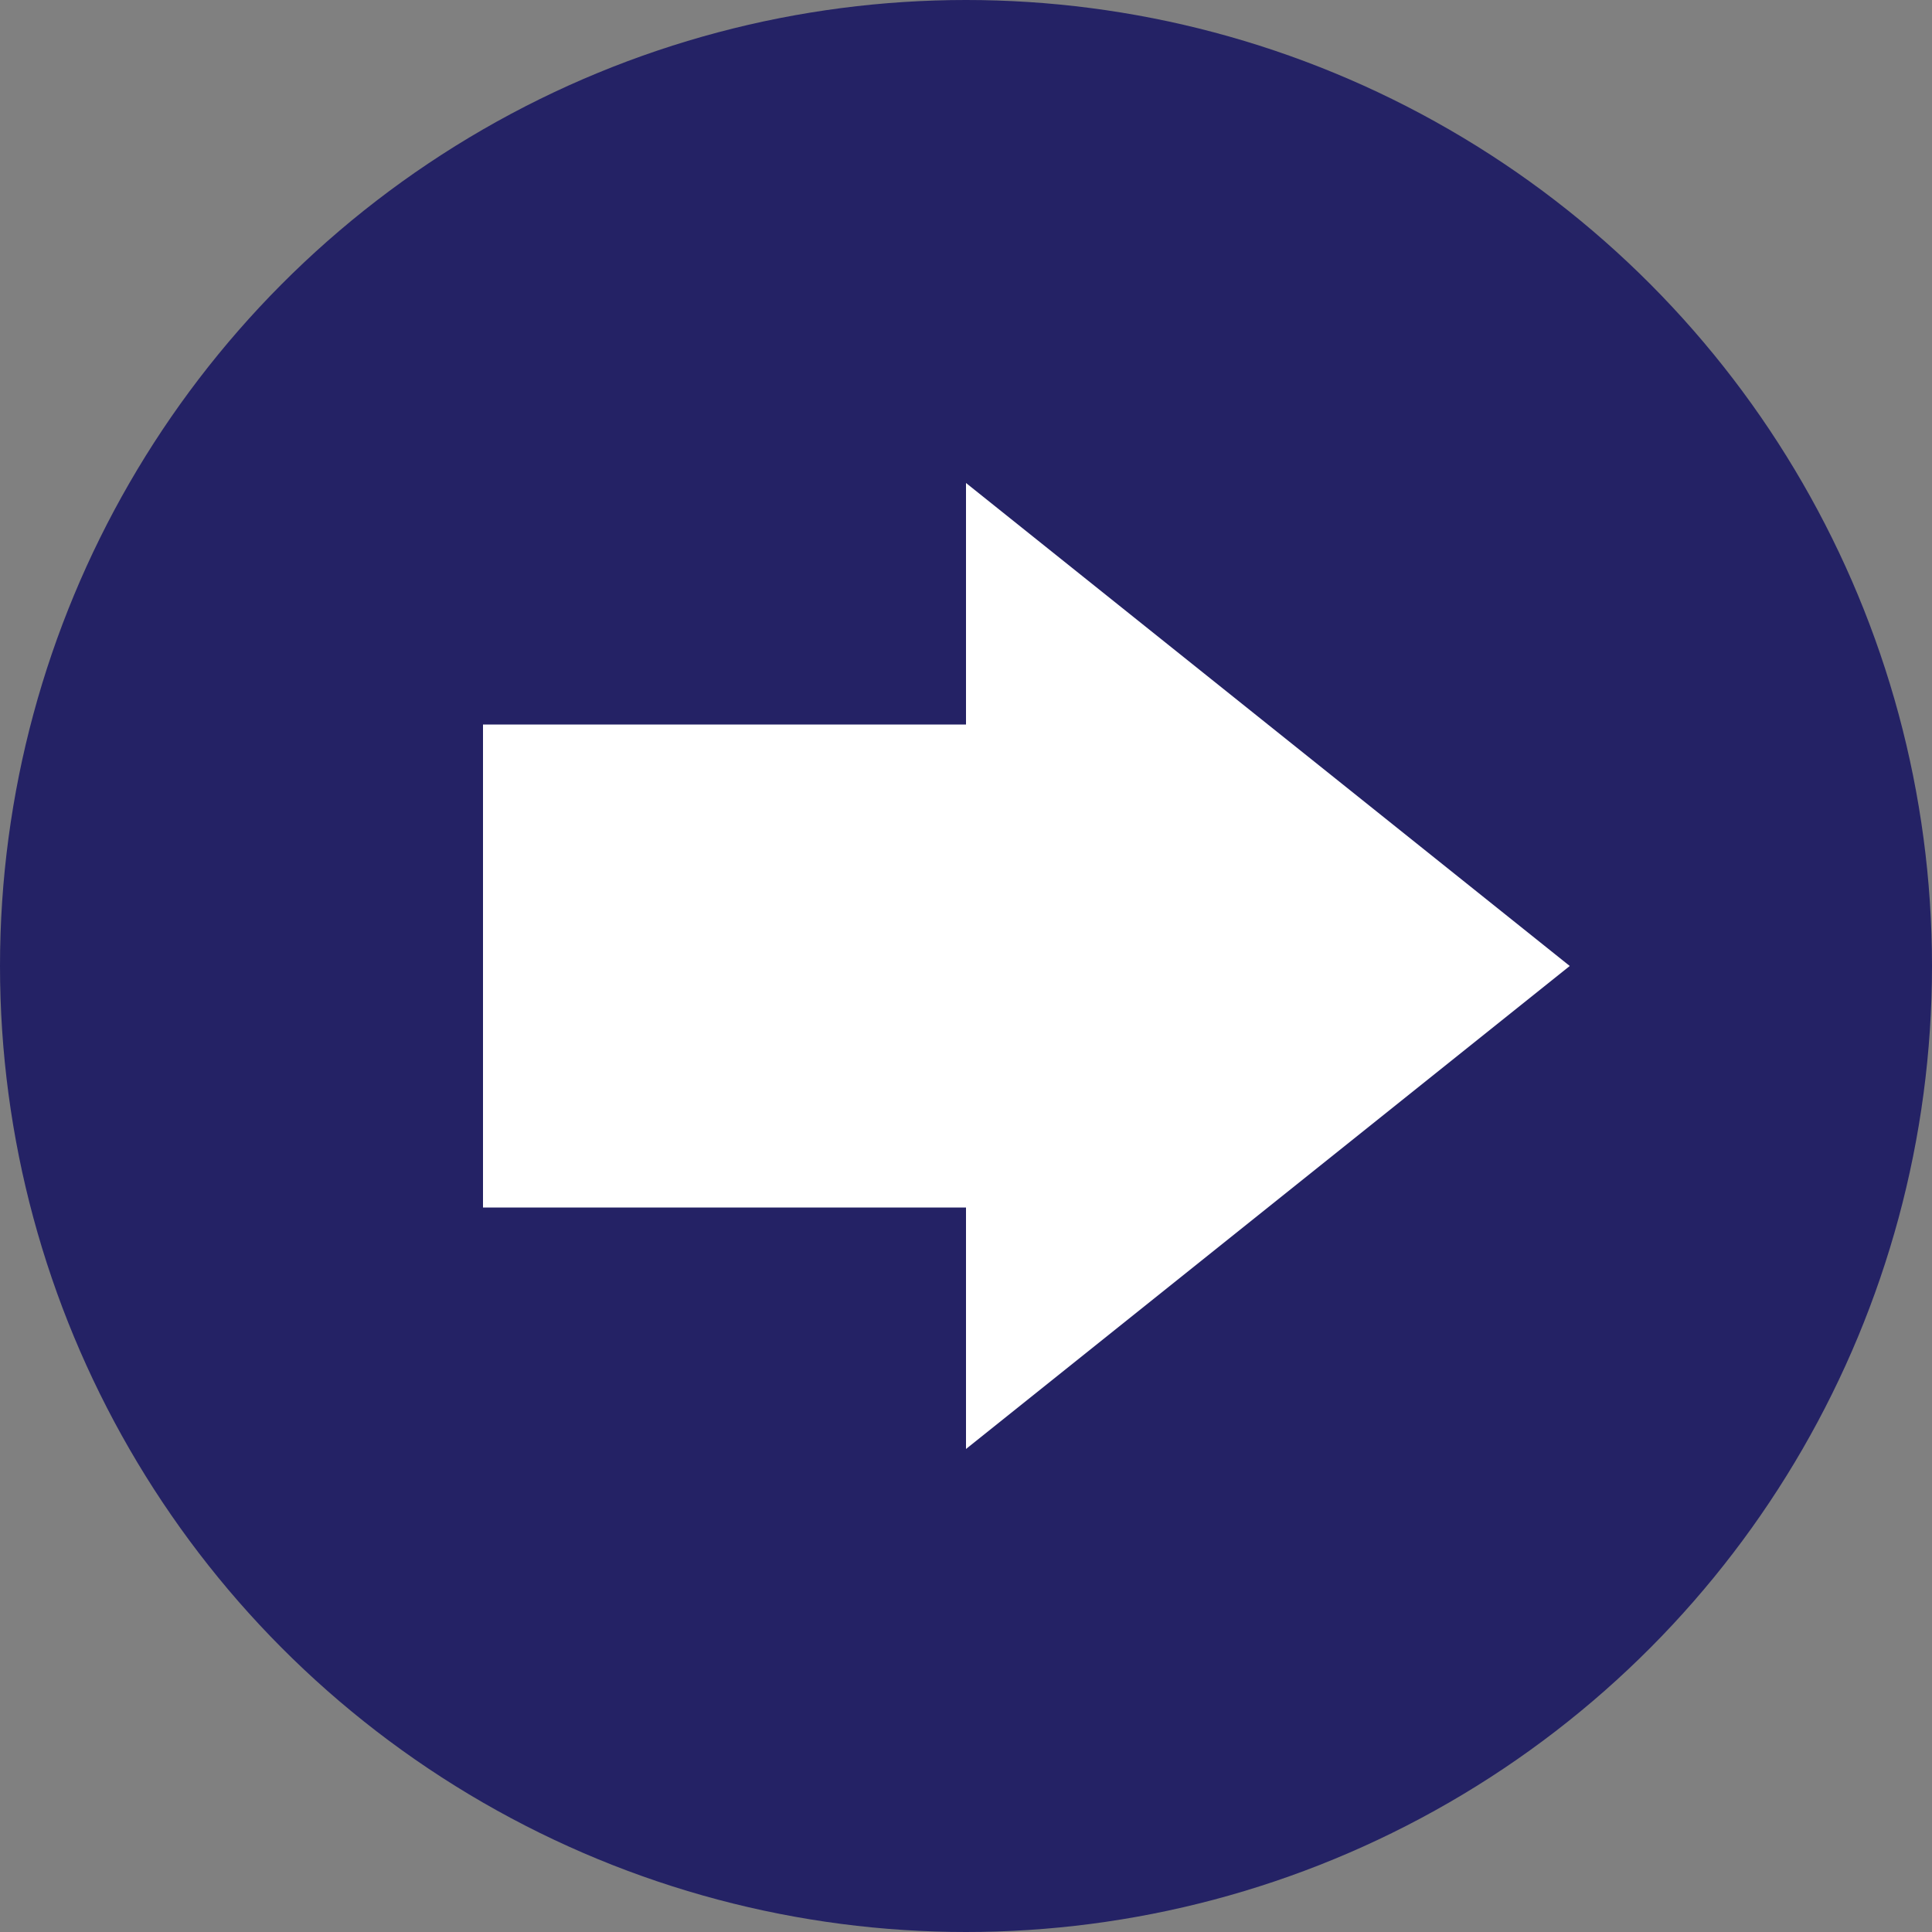
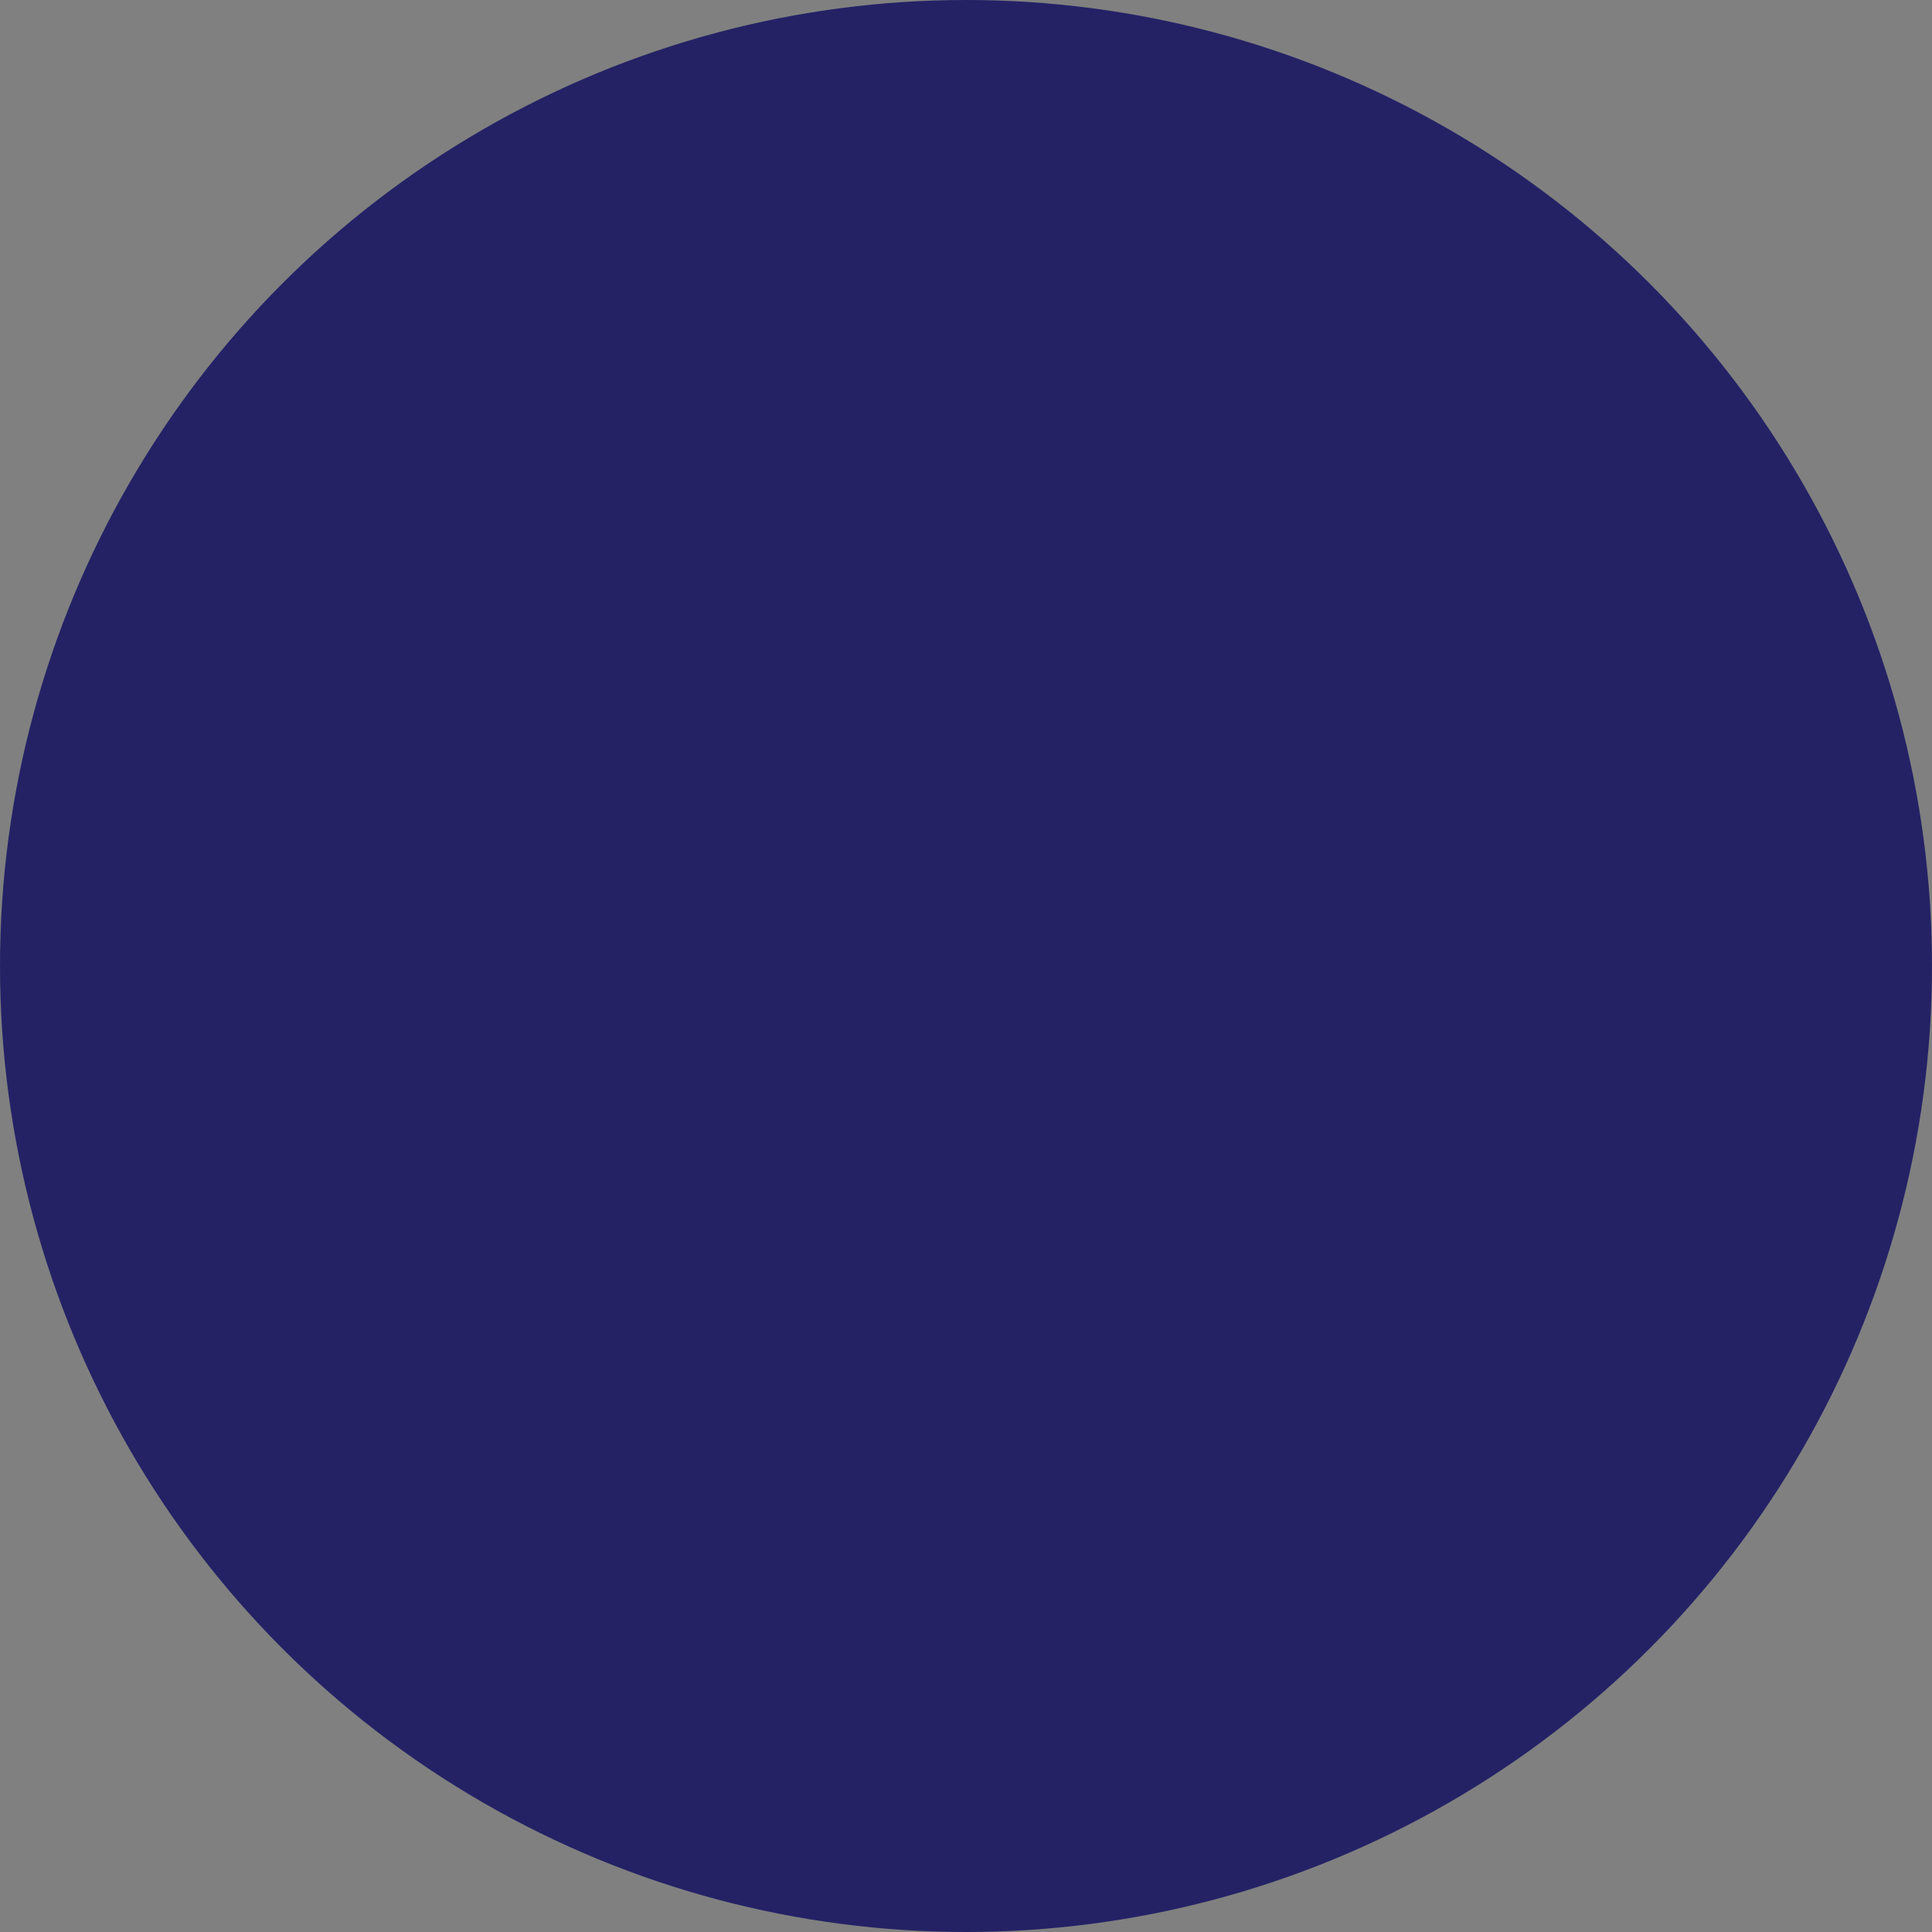
<svg xmlns="http://www.w3.org/2000/svg" version="1.1" x="0px" y="0px" width="16px" height="16px" viewBox="0 0 16 16">
  <rect x="0" y="0" width="16" height="16" fill="#808080" stroke="none" />
  <ellipse fill="#242265" cx="8" cy="8" rx="8" ry="8" />
-   <path fill="white" stroke-width="0" d="M4,6 L4,10 L8,10 L8,12 L13,8 L8,4 L8,6Z" />
</svg>